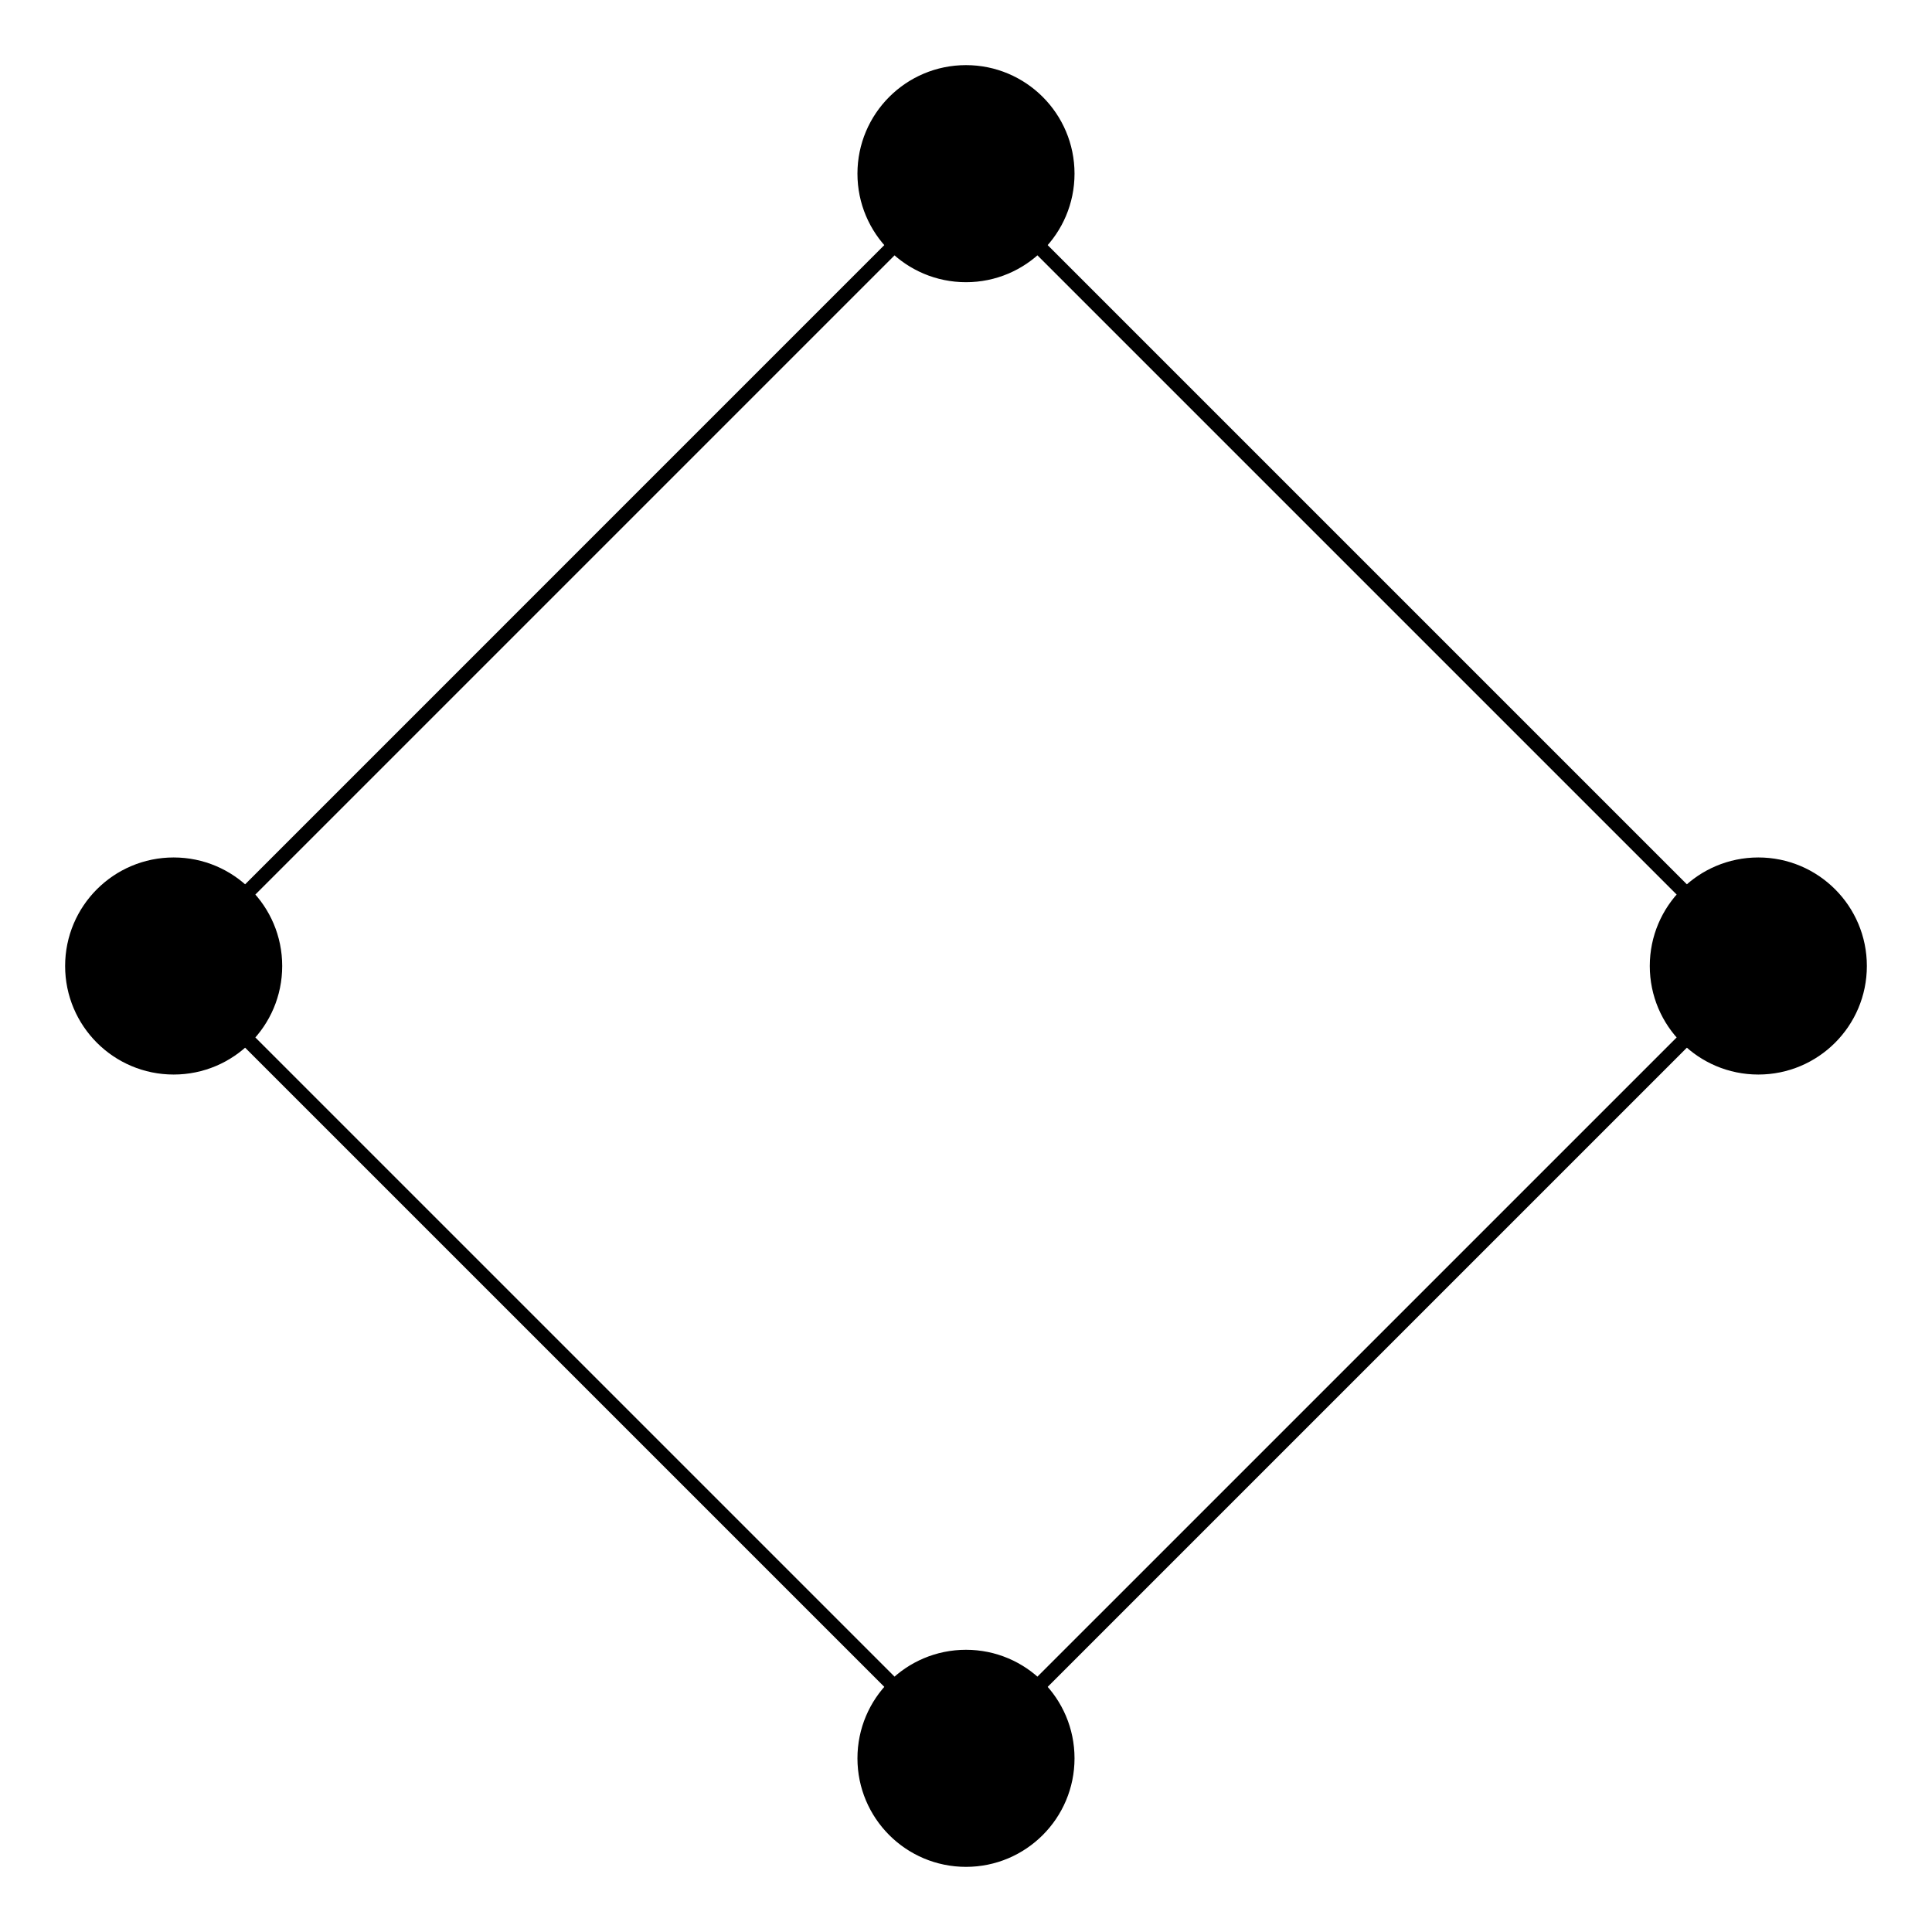
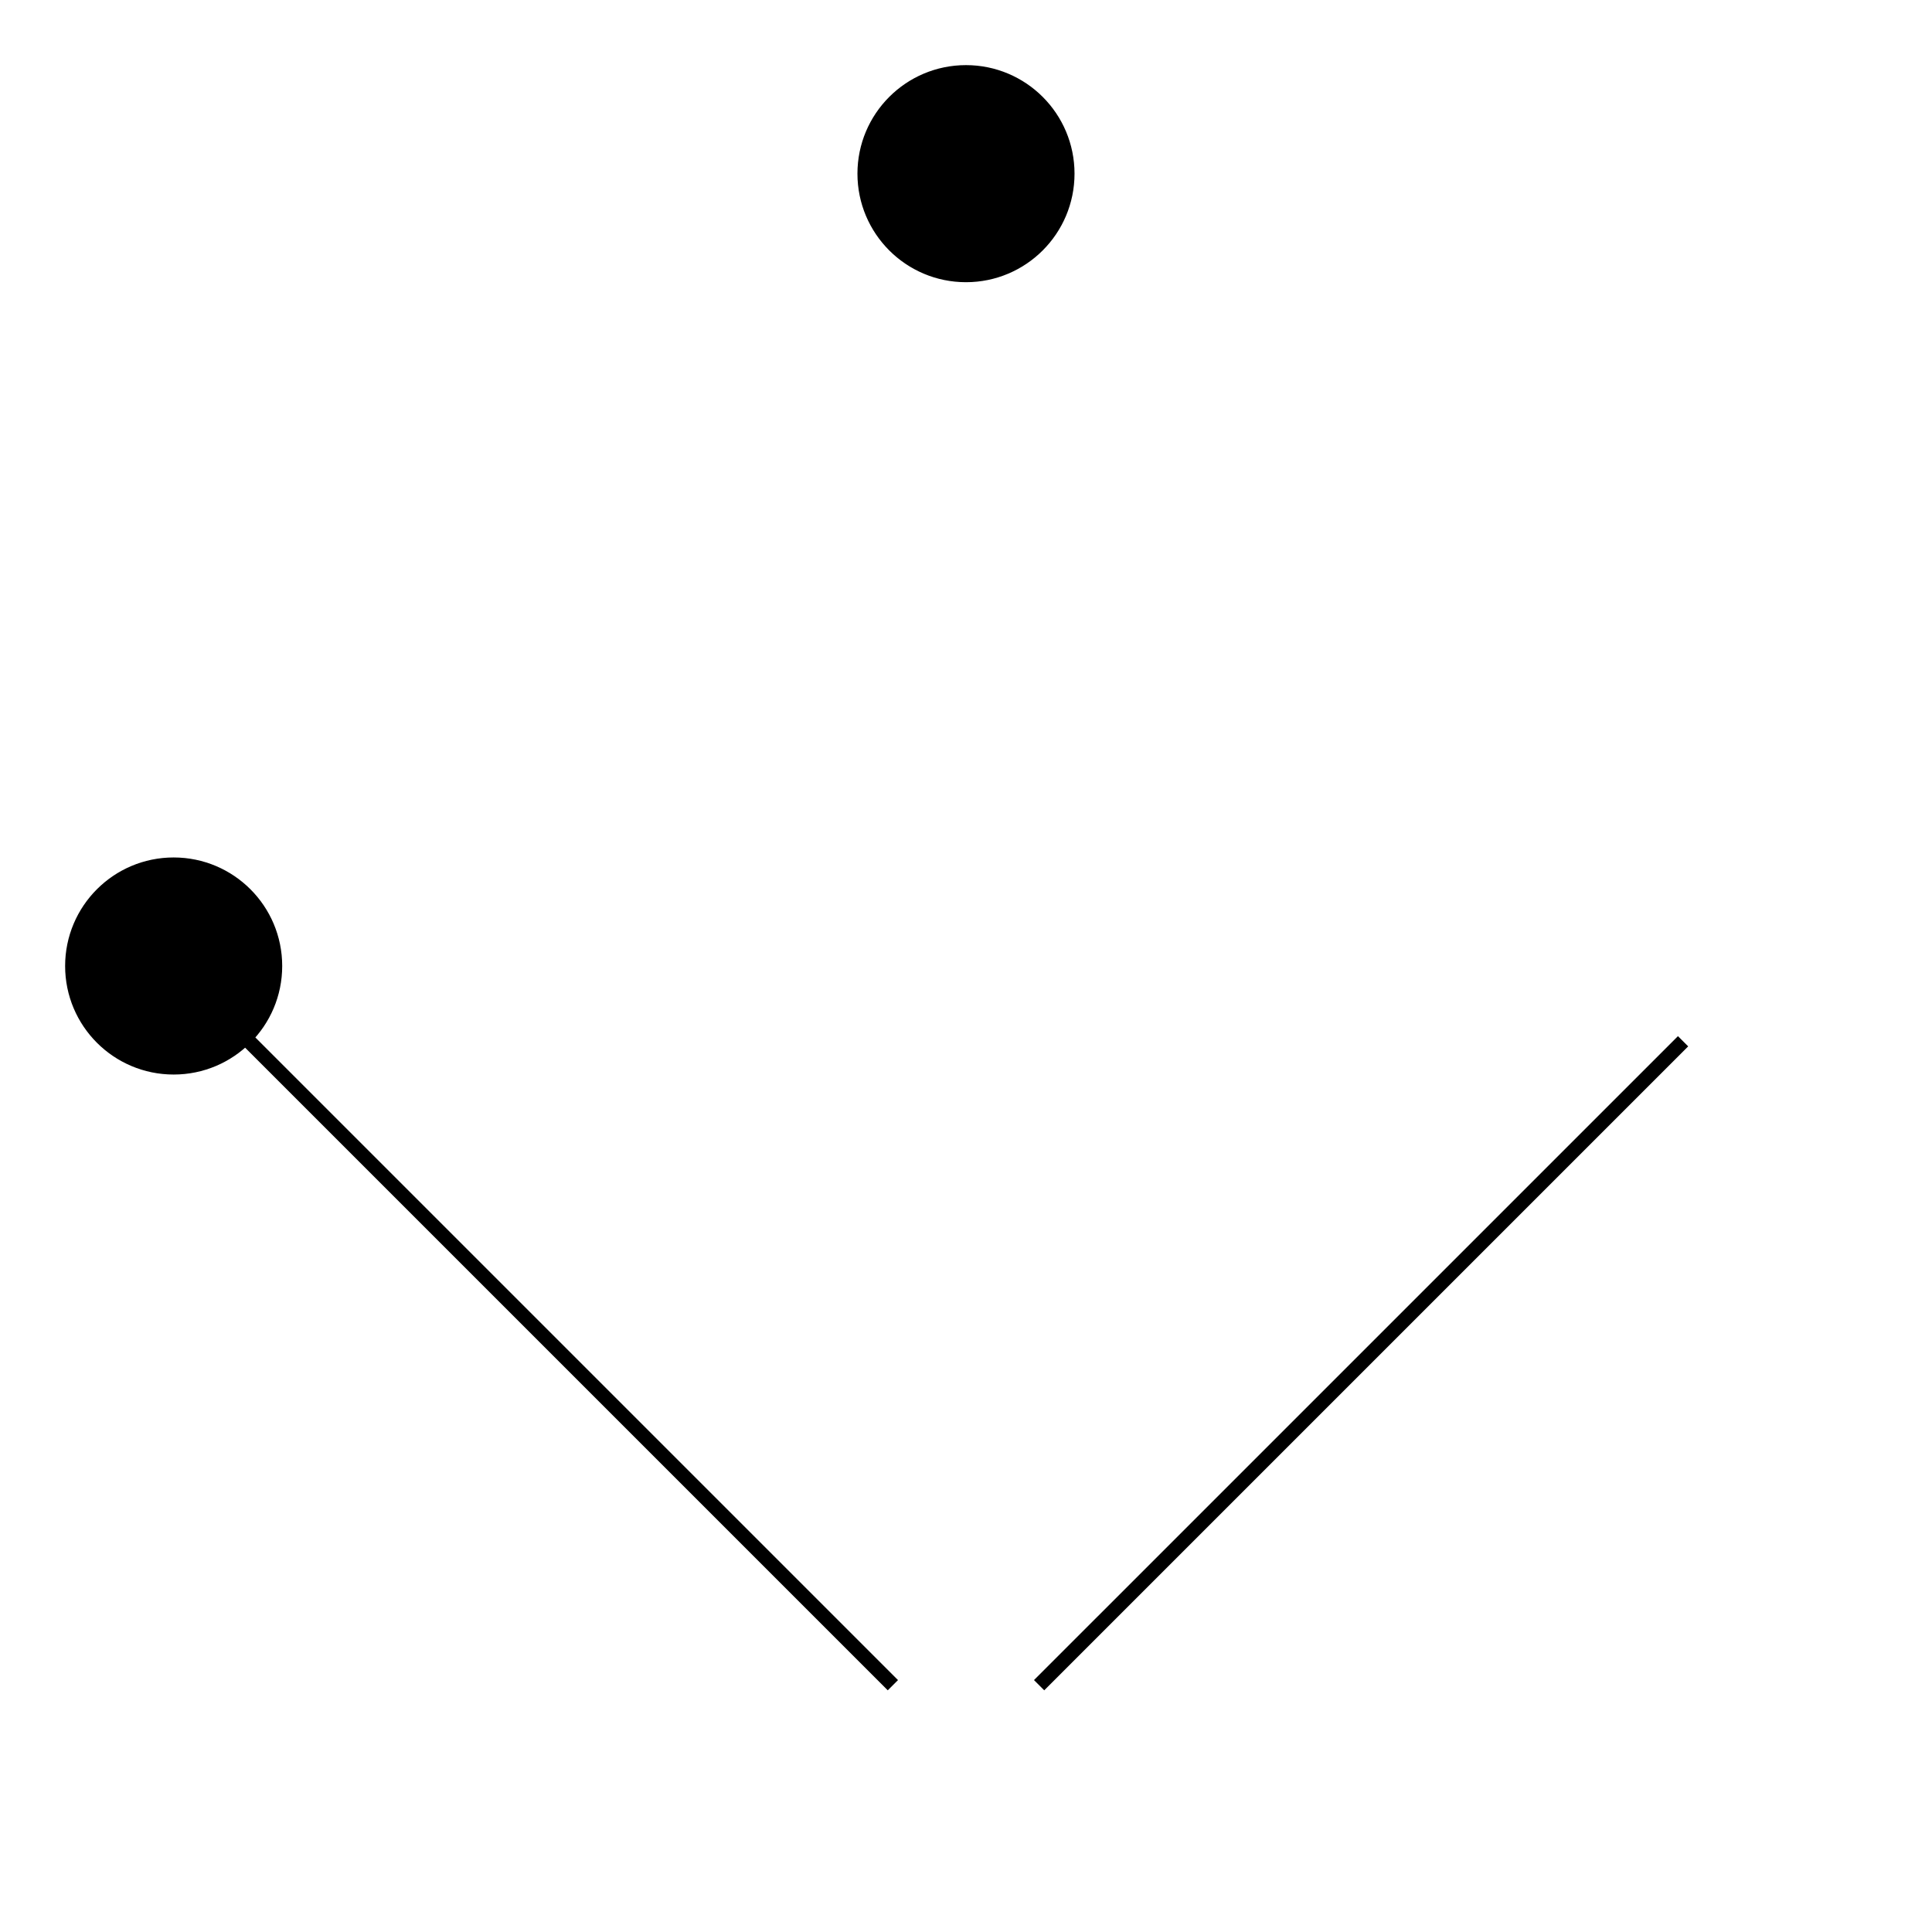
<svg xmlns="http://www.w3.org/2000/svg" width="65pt" height="65pt" viewBox="0.00 0.00 133.50 133.50">
  <rect x="0.00" y="0.00" width="133.50" height="133.50" fill="#808080" stroke="none" />
  <g id="graph1" class="graph" transform="scale(1 1) rotate(0) translate(4 129.499)">
    <title>G2</title>
    <polygon fill="white" stroke="white" points="-4,5 -4,-129.499 130.499,-129.499 130.499,5 -4,5" />
    <g id="node1" class="node">
      <title>0</title>
-       <ellipse fill="black" stroke="black" cx="62.749" cy="-8" rx="7" ry="7" />
    </g>
    <g id="node3" class="node">
      <title>1</title>
      <ellipse fill="black" stroke="black" cx="8" cy="-62.749" rx="7" ry="7" />
    </g>
    <g id="edge2" class="edge">
      <title>0--1</title>
      <path fill="none" stroke="black" d="M57.697,-13.053C47.32,-23.43 23.701,-47.048 13.2,-57.549" />
    </g>
    <g id="node5" class="node">
      <title>2</title>
-       <ellipse fill="black" stroke="black" cx="117.499" cy="-62.749" rx="7" ry="7" />
    </g>
    <g id="edge4" class="edge">
      <title>0--2</title>
      <path fill="none" stroke="black" d="M67.802,-13.053C78.179,-23.43 101.797,-47.048 112.299,-57.549" />
    </g>
    <g id="node7" class="node">
      <title>3</title>
      <ellipse fill="black" stroke="black" cx="62.749" cy="-117.499" rx="7" ry="7" />
    </g>
    <g id="edge6" class="edge">
      <title>1--3</title>
-       <path fill="none" stroke="black" d="M13.053,-67.802C23.43,-78.179 47.048,-101.797 57.549,-112.299" />
    </g>
    <g id="edge8" class="edge">
      <title>2--3</title>
-       <path fill="none" stroke="black" d="M112.446,-67.802C102.069,-78.179 78.451,-101.797 67.949,-112.299" />
    </g>
  </g>
</svg>